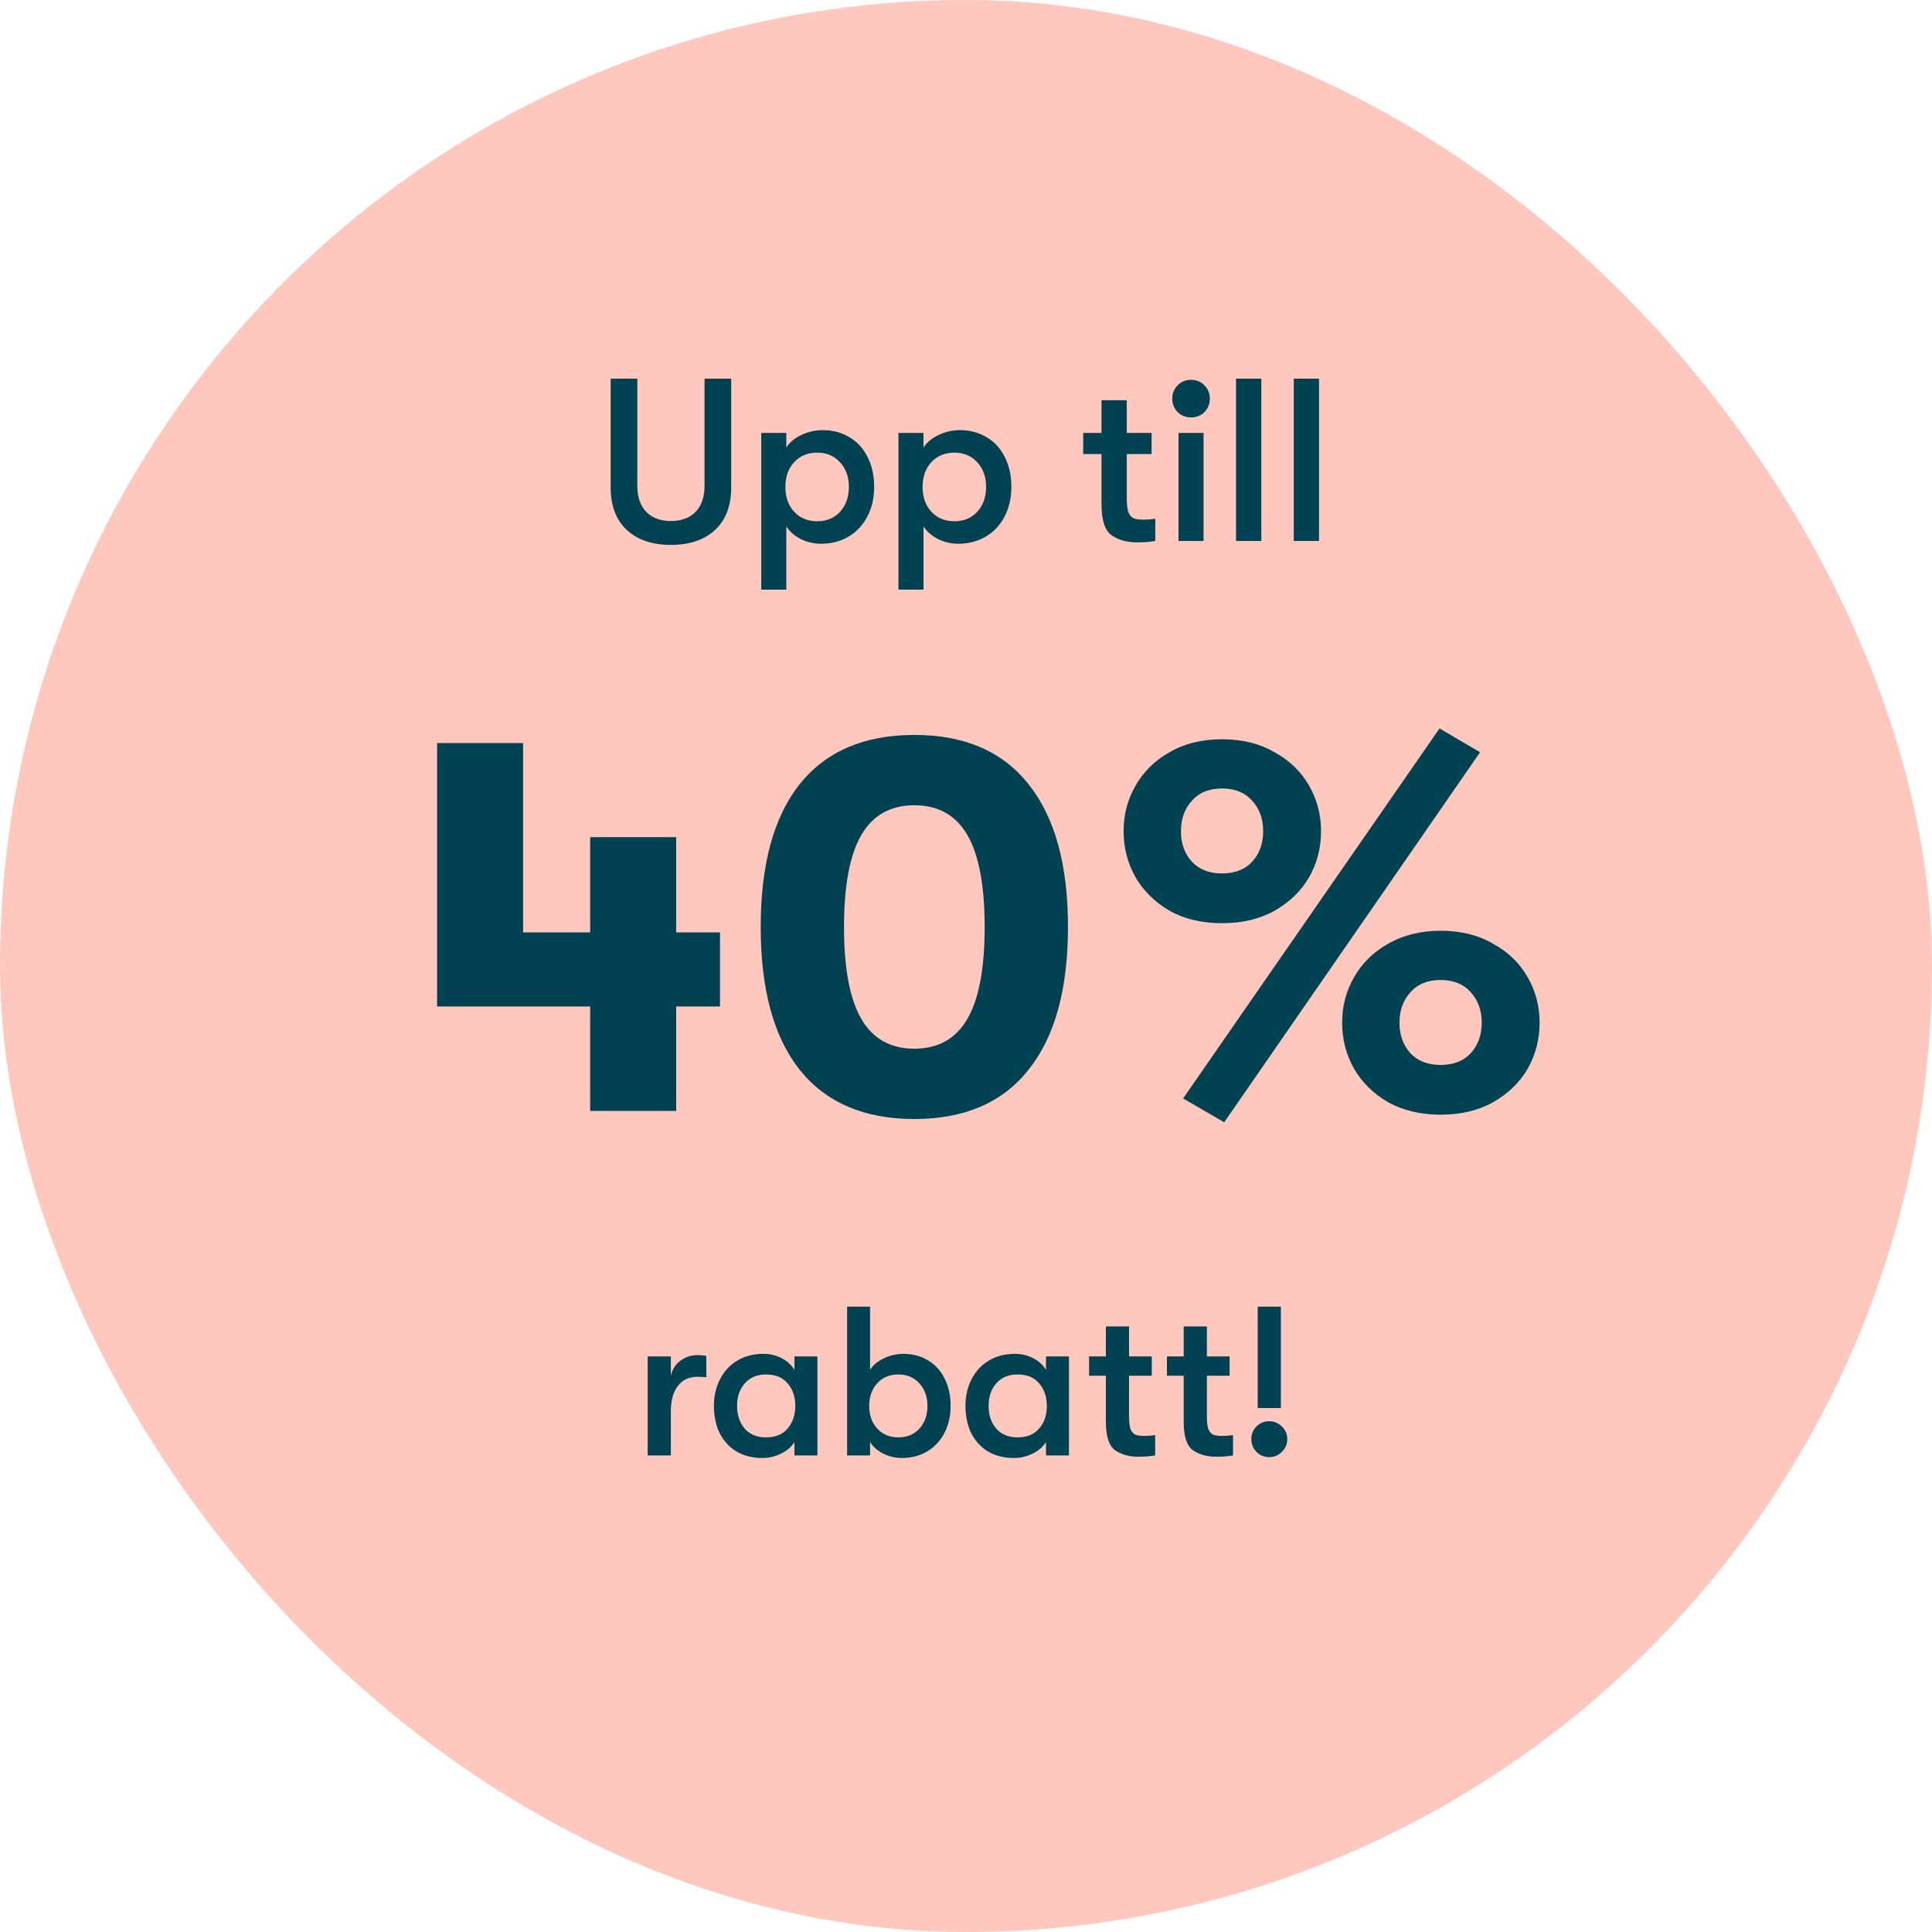
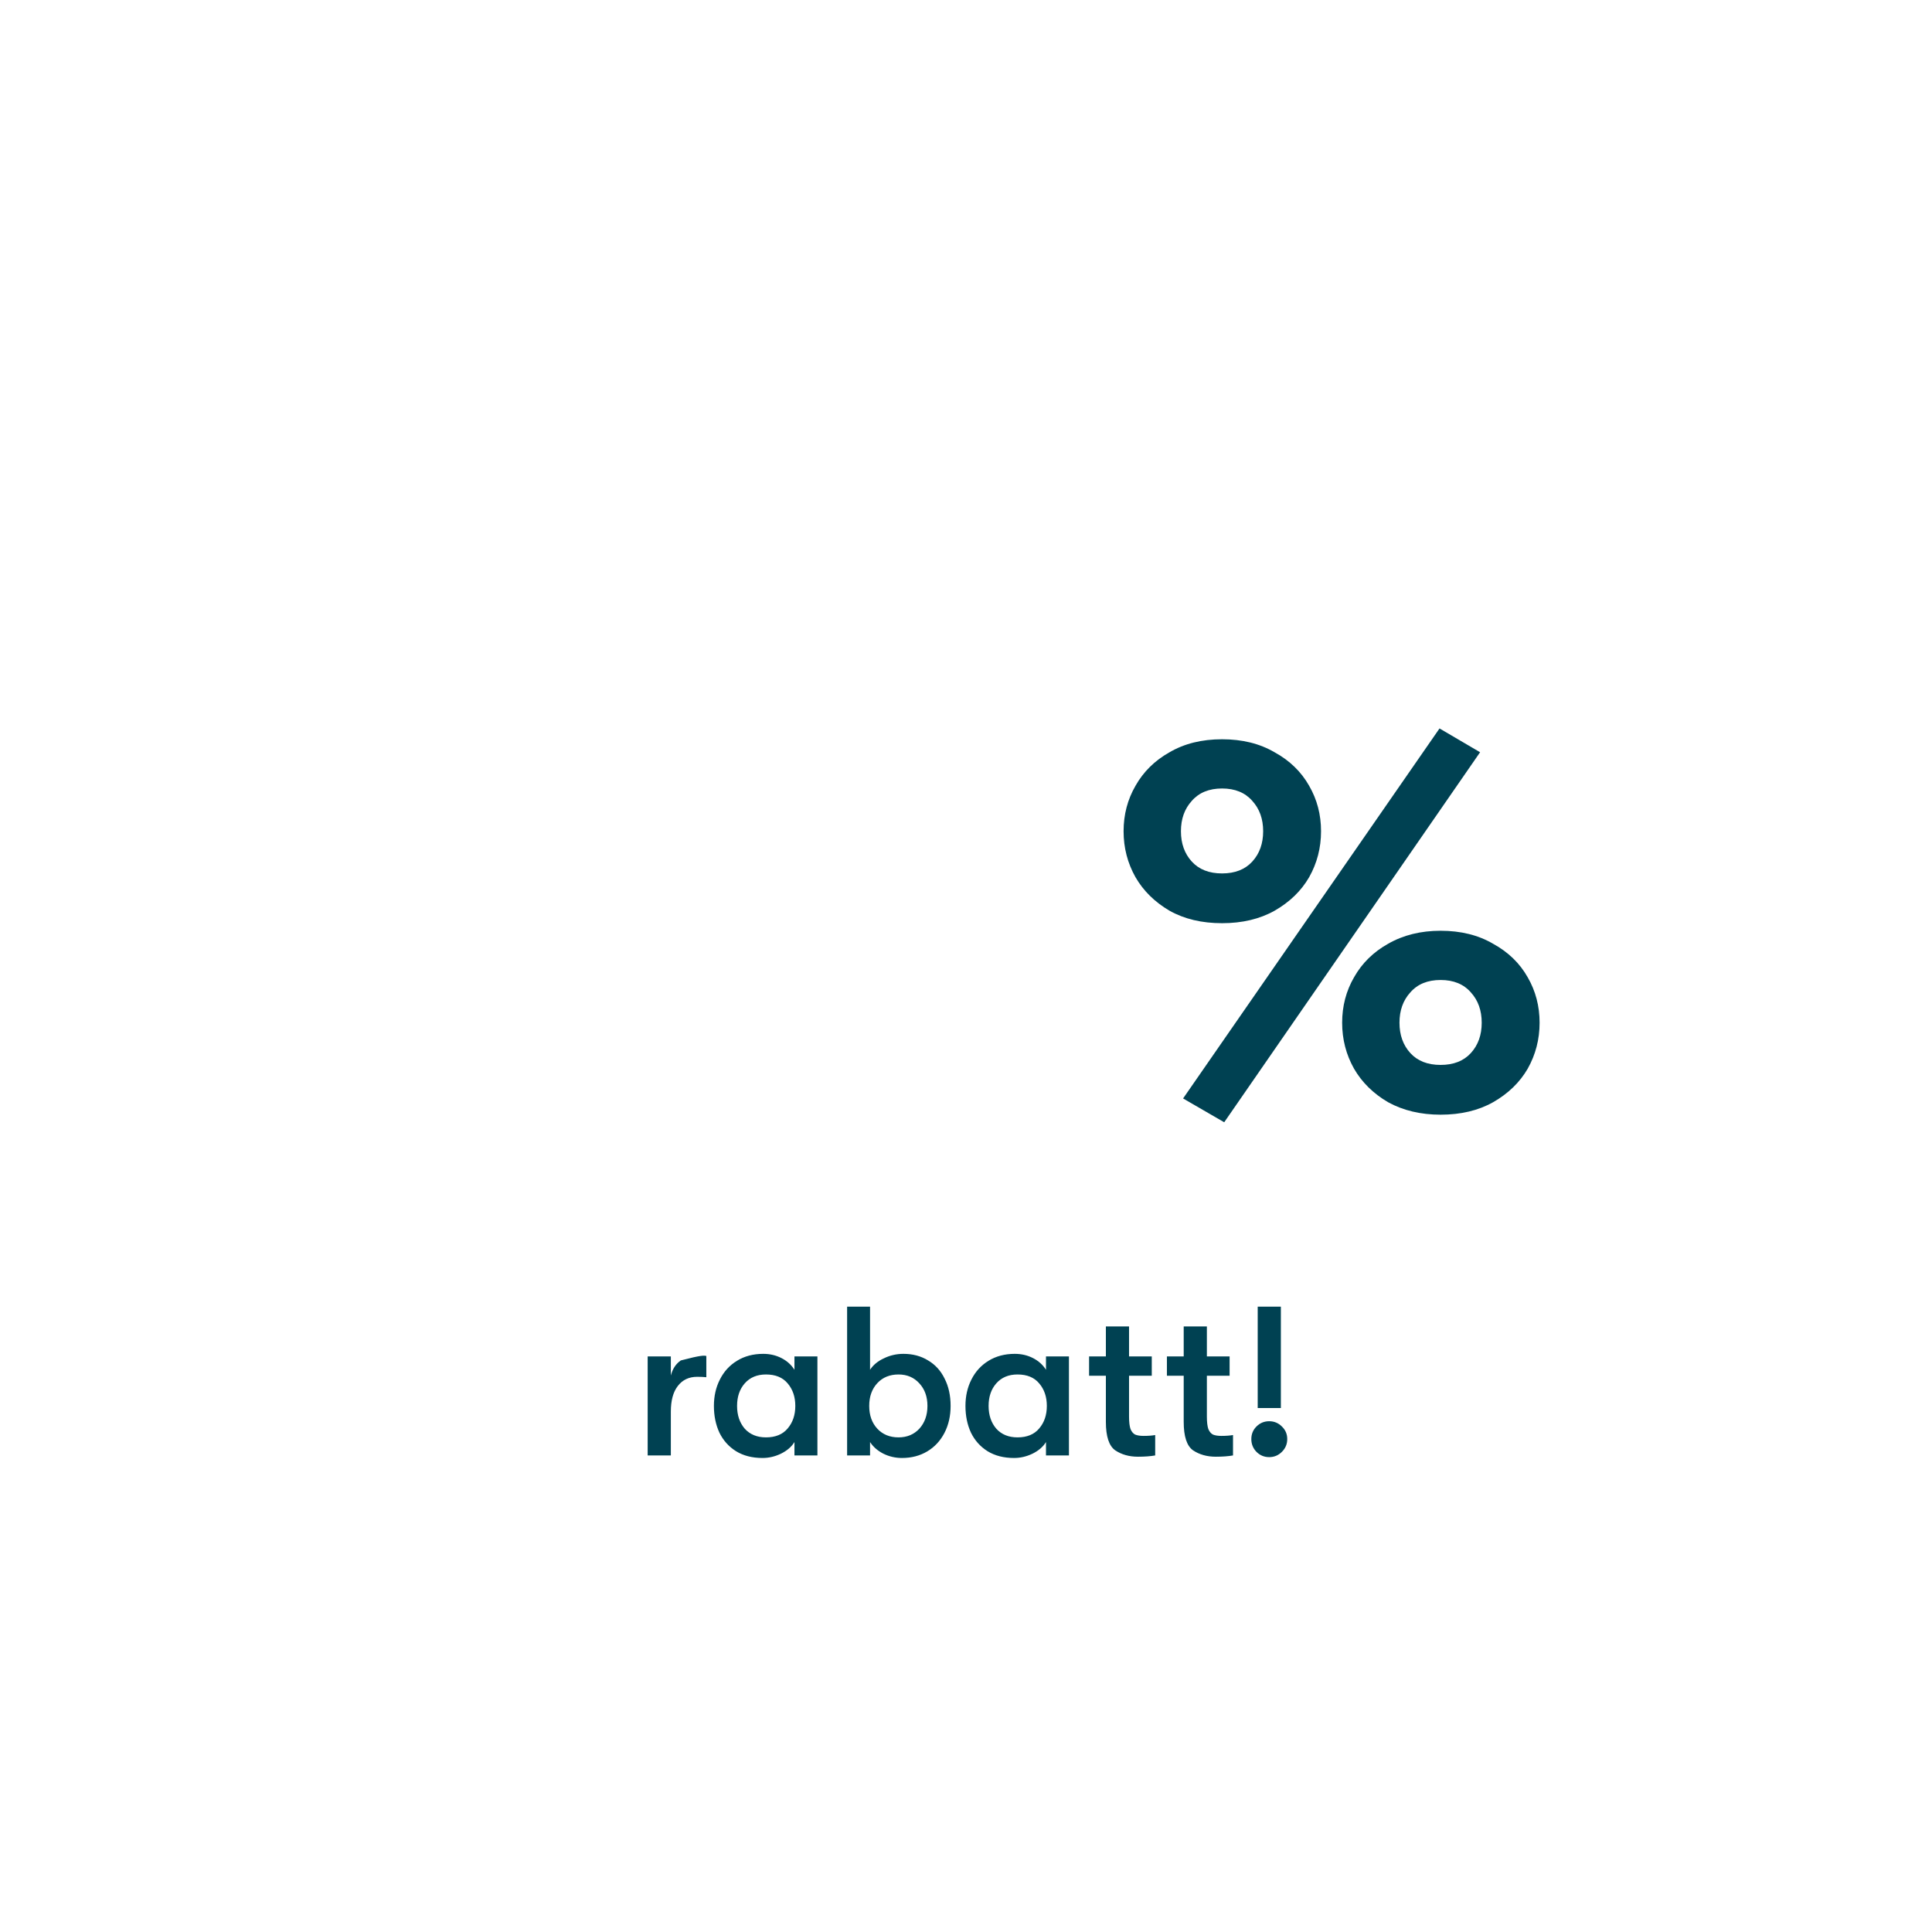
<svg xmlns="http://www.w3.org/2000/svg" width="120" height="120" viewBox="0 0 120 120" fill="none">
-   <rect width="120" height="120" rx="60" fill="#FFC8BE" />
-   <path d="M41.672 33.845C40.52 33.845 39.608 33.538 38.936 32.923C38.264 32.299 37.928 31.411 37.928 30.259V23.52H39.584V30.159C39.584 30.869 39.771 31.416 40.146 31.8C40.52 32.175 41.029 32.362 41.672 32.362C42.315 32.362 42.824 32.175 43.198 31.8C43.573 31.416 43.76 30.869 43.76 30.159V23.52H45.416V30.259C45.416 31.411 45.08 32.299 44.408 32.923C43.736 33.538 42.824 33.845 41.672 33.845ZM51.099 26.717C51.733 26.717 52.289 26.866 52.769 27.163C53.259 27.451 53.633 27.864 53.892 28.402C54.161 28.93 54.296 29.544 54.296 30.245C54.296 30.927 54.157 31.536 53.878 32.074C53.6 32.611 53.211 33.029 52.712 33.327C52.212 33.624 51.641 33.773 50.998 33.773C50.556 33.773 50.139 33.677 49.745 33.485C49.352 33.283 49.049 33.019 48.838 32.693V36.624H47.283V26.89H48.838V27.797C49.049 27.471 49.361 27.211 49.774 27.019C50.187 26.818 50.629 26.717 51.099 26.717ZM50.768 32.376C51.344 32.376 51.814 32.179 52.179 31.786C52.544 31.383 52.726 30.869 52.726 30.245C52.726 29.621 52.544 29.112 52.179 28.718C51.814 28.315 51.344 28.114 50.768 28.114C50.172 28.114 49.693 28.311 49.328 28.704C48.963 29.098 48.781 29.611 48.781 30.245C48.781 30.878 48.963 31.392 49.328 31.786C49.693 32.179 50.172 32.376 50.768 32.376ZM59.621 26.717C60.254 26.717 60.811 26.866 61.291 27.163C61.781 27.451 62.155 27.864 62.414 28.402C62.683 28.93 62.818 29.544 62.818 30.245C62.818 30.927 62.678 31.536 62.4 32.074C62.122 32.611 61.733 33.029 61.234 33.327C60.734 33.624 60.163 33.773 59.52 33.773C59.078 33.773 58.661 33.677 58.267 33.485C57.874 33.283 57.571 33.019 57.36 32.693V36.624H55.805V26.89H57.36V27.797C57.571 27.471 57.883 27.211 58.296 27.019C58.709 26.818 59.15 26.717 59.621 26.717ZM59.29 32.376C59.866 32.376 60.336 32.179 60.701 31.786C61.066 31.383 61.248 30.869 61.248 30.245C61.248 29.621 61.066 29.112 60.701 28.718C60.336 28.315 59.866 28.114 59.29 28.114C58.694 28.114 58.214 28.311 57.85 28.704C57.485 29.098 57.302 29.611 57.302 30.245C57.302 30.878 57.485 31.392 57.85 31.786C58.214 32.179 58.694 32.376 59.29 32.376ZM70.965 32.275C71.282 32.275 71.546 32.256 71.757 32.218V33.6C71.431 33.658 71.042 33.687 70.591 33.687C69.996 33.687 69.482 33.542 69.05 33.255C68.627 32.957 68.416 32.314 68.416 31.325V28.2H67.279V26.89H68.416V24.859H69.986V26.89H71.527V28.2H69.986V30.965C69.986 31.339 70.019 31.622 70.087 31.814C70.163 31.997 70.269 32.122 70.403 32.189C70.547 32.246 70.735 32.275 70.965 32.275ZM73.978 25.925C73.642 25.925 73.363 25.814 73.142 25.594C72.922 25.363 72.811 25.085 72.811 24.759C72.811 24.432 72.922 24.159 73.142 23.938C73.363 23.707 73.642 23.592 73.978 23.592C74.314 23.592 74.592 23.707 74.813 23.938C75.034 24.159 75.144 24.432 75.144 24.759C75.144 25.085 75.034 25.363 74.813 25.594C74.592 25.814 74.314 25.925 73.978 25.925ZM73.2 26.89H74.755V33.6H73.2V26.89ZM76.772 23.52H78.342V33.6H76.772V23.52ZM80.358 23.52H81.927V33.6H80.358V23.52Z" fill="#004152" />
-   <path d="M44.721 62.515H41.999V69H36.657V62.515H27.148V46.152H32.49V57.912H36.657V51.998H41.999V57.912H44.721V62.515ZM56.791 69.504C53.678 69.504 51.303 68.485 49.668 66.446C48.055 64.408 47.249 61.451 47.249 57.576C47.249 53.701 48.055 50.744 49.668 48.706C51.303 46.667 53.678 45.648 56.791 45.648C59.905 45.648 62.268 46.667 63.881 48.706C65.516 50.744 66.334 53.701 66.334 57.576C66.334 61.451 65.516 64.408 63.881 66.446C62.268 68.485 59.905 69.504 56.791 69.504ZM56.791 65.136C58.27 65.136 59.367 64.52 60.084 63.288C60.801 62.056 61.159 60.152 61.159 57.576C61.159 55 60.801 53.096 60.084 51.864C59.367 50.632 58.27 50.016 56.791 50.016C55.313 50.016 54.215 50.632 53.498 51.864C52.782 53.096 52.423 55 52.423 57.576C52.423 60.152 52.782 62.056 53.498 63.288C54.215 64.52 55.313 65.136 56.791 65.136Z" fill="#004152" />
  <path d="M73.484 68.227L89.411 45.245L91.931 46.723L76.038 69.706L73.484 68.227ZM75.904 57.341C74.649 57.341 73.563 57.083 72.644 56.568C71.726 56.03 71.02 55.336 70.528 54.485C70.035 53.611 69.788 52.659 69.788 51.629C69.788 50.598 70.035 49.658 70.528 48.806C71.02 47.933 71.726 47.238 72.644 46.723C73.563 46.186 74.649 45.917 75.904 45.917C77.158 45.917 78.244 46.186 79.163 46.723C80.104 47.238 80.82 47.933 81.313 48.806C81.806 49.658 82.052 50.598 82.052 51.629C82.052 52.659 81.806 53.611 81.313 54.485C80.82 55.336 80.104 56.03 79.163 56.568C78.244 57.083 77.158 57.341 75.904 57.341ZM75.904 54.25C76.71 54.25 77.337 54.003 77.785 53.51C78.233 53.018 78.457 52.39 78.457 51.629C78.457 50.867 78.233 50.24 77.785 49.747C77.337 49.232 76.71 48.974 75.904 48.974C75.097 48.974 74.47 49.232 74.022 49.747C73.574 50.24 73.35 50.867 73.35 51.629C73.35 52.39 73.574 53.018 74.022 53.51C74.47 54.003 75.097 54.25 75.904 54.25ZM89.478 69.235C88.246 69.235 87.16 68.978 86.219 68.462C85.3 67.925 84.595 67.23 84.102 66.379C83.609 65.506 83.363 64.554 83.363 63.523C83.363 62.493 83.609 61.552 84.102 60.701C84.595 59.827 85.3 59.133 86.219 58.618C87.16 58.08 88.246 57.811 89.478 57.811C90.732 57.811 91.819 58.08 92.737 58.618C93.678 59.133 94.395 59.827 94.888 60.701C95.38 61.552 95.627 62.493 95.627 63.523C95.627 64.554 95.38 65.506 94.888 66.379C94.395 67.23 93.678 67.925 92.737 68.462C91.819 68.978 90.732 69.235 89.478 69.235ZM89.478 66.144C90.284 66.144 90.912 65.898 91.36 65.405C91.808 64.912 92.032 64.285 92.032 63.523C92.032 62.762 91.808 62.134 91.36 61.642C90.912 61.126 90.284 60.869 89.478 60.869C88.672 60.869 88.044 61.126 87.596 61.642C87.148 62.134 86.924 62.762 86.924 63.523C86.924 64.285 87.148 64.912 87.596 65.405C88.044 65.898 88.672 66.144 89.478 66.144Z" fill="#004152" />
-   <path d="M40.228 84.249H41.667V85.437C41.772 85.023 41.979 84.711 42.287 84.499C42.595 84.279 42.934 84.169 43.304 84.169C43.541 84.169 43.73 84.187 43.871 84.222V85.542C43.722 85.525 43.532 85.516 43.304 85.516C42.793 85.516 42.393 85.705 42.102 86.084C41.812 86.453 41.667 86.986 41.667 87.681V90.4H40.228V84.249ZM47.365 90.558C46.723 90.558 46.173 90.418 45.715 90.136C45.266 89.854 44.923 89.472 44.685 88.987C44.457 88.495 44.342 87.94 44.342 87.324C44.342 86.717 44.465 86.171 44.712 85.688C44.958 85.195 45.31 84.808 45.768 84.526C46.234 84.236 46.78 84.09 47.405 84.09C47.818 84.09 48.197 84.178 48.54 84.354C48.883 84.53 49.151 84.772 49.345 85.08V84.249H50.771V90.4H49.345V89.568C49.16 89.868 48.879 90.109 48.5 90.294C48.131 90.47 47.752 90.558 47.365 90.558ZM47.576 89.278C48.166 89.278 48.615 89.093 48.923 88.724C49.239 88.354 49.398 87.888 49.398 87.324C49.398 86.761 49.239 86.295 48.923 85.925C48.615 85.555 48.166 85.371 47.576 85.371C47.022 85.371 46.582 85.555 46.256 85.925C45.939 86.286 45.781 86.752 45.781 87.324C45.781 87.896 45.939 88.367 46.256 88.737C46.582 89.097 47.022 89.278 47.576 89.278ZM56.114 84.09C56.695 84.09 57.205 84.227 57.645 84.499C58.094 84.763 58.437 85.142 58.675 85.635C58.921 86.119 59.044 86.682 59.044 87.324C59.044 87.949 58.917 88.508 58.661 89.001C58.406 89.493 58.05 89.876 57.592 90.149C57.135 90.422 56.611 90.558 56.022 90.558C55.617 90.558 55.234 90.47 54.873 90.294C54.512 90.109 54.235 89.868 54.041 89.568V90.4H52.616V81.16H54.041V85.08C54.235 84.781 54.521 84.543 54.9 84.368C55.278 84.183 55.683 84.09 56.114 84.09ZM55.81 89.278C56.338 89.278 56.77 89.097 57.104 88.737C57.438 88.367 57.605 87.896 57.605 87.324C57.605 86.752 57.438 86.286 57.104 85.925C56.77 85.555 56.338 85.371 55.81 85.371C55.265 85.371 54.825 85.551 54.49 85.912C54.156 86.273 53.989 86.743 53.989 87.324C53.989 87.905 54.156 88.376 54.49 88.737C54.825 89.097 55.265 89.278 55.81 89.278ZM62.988 90.558C62.346 90.558 61.796 90.418 61.338 90.136C60.89 89.854 60.546 89.472 60.309 88.987C60.08 88.495 59.966 87.94 59.966 87.324C59.966 86.717 60.089 86.171 60.335 85.688C60.582 85.195 60.934 84.808 61.391 84.526C61.858 84.236 62.403 84.09 63.028 84.09C63.442 84.09 63.82 84.178 64.163 84.354C64.506 84.53 64.775 84.772 64.968 85.08V84.249H66.394V90.4H64.968V89.568C64.784 89.868 64.502 90.109 64.124 90.294C63.754 90.47 63.376 90.558 62.988 90.558ZM63.2 89.278C63.789 89.278 64.238 89.093 64.546 88.724C64.863 88.354 65.021 87.888 65.021 87.324C65.021 86.761 64.863 86.295 64.546 85.925C64.238 85.555 63.789 85.371 63.2 85.371C62.645 85.371 62.205 85.555 61.88 85.925C61.563 86.286 61.404 86.752 61.404 87.324C61.404 87.896 61.563 88.367 61.88 88.737C62.205 89.097 62.645 89.278 63.2 89.278ZM71.025 89.186C71.315 89.186 71.557 89.168 71.751 89.133V90.4C71.451 90.453 71.095 90.479 70.681 90.479C70.136 90.479 69.665 90.347 69.269 90.083C68.882 89.81 68.688 89.221 68.688 88.314V85.45H67.645V84.249H68.688V82.388H70.127V84.249H71.539V85.45H70.127V87.984C70.127 88.328 70.158 88.587 70.219 88.763C70.29 88.93 70.386 89.045 70.51 89.106C70.642 89.159 70.813 89.186 71.025 89.186ZM75.859 89.186C76.149 89.186 76.391 89.168 76.585 89.133V90.4C76.285 90.453 75.929 90.479 75.515 90.479C74.97 90.479 74.499 90.347 74.103 90.083C73.716 89.81 73.522 89.221 73.522 88.314V85.45H72.479V84.249H73.522V82.388H74.961V84.249H76.373V85.45H74.961V87.984C74.961 88.328 74.992 88.587 75.053 88.763C75.124 88.93 75.221 89.045 75.344 89.106C75.476 89.159 75.647 89.186 75.859 89.186ZM78.118 81.16H79.557V87.456H78.118V81.16ZM78.831 90.505C78.523 90.505 78.259 90.395 78.039 90.175C77.828 89.956 77.722 89.692 77.722 89.383C77.722 89.076 77.828 88.816 78.039 88.605C78.259 88.385 78.523 88.275 78.831 88.275C79.139 88.275 79.403 88.385 79.623 88.605C79.843 88.816 79.953 89.076 79.953 89.383C79.953 89.692 79.843 89.956 79.623 90.175C79.403 90.395 79.139 90.505 78.831 90.505Z" fill="#004152" />
+   <path d="M40.228 84.249H41.667V85.437C41.772 85.023 41.979 84.711 42.287 84.499C43.541 84.169 43.73 84.187 43.871 84.222V85.542C43.722 85.525 43.532 85.516 43.304 85.516C42.793 85.516 42.393 85.705 42.102 86.084C41.812 86.453 41.667 86.986 41.667 87.681V90.4H40.228V84.249ZM47.365 90.558C46.723 90.558 46.173 90.418 45.715 90.136C45.266 89.854 44.923 89.472 44.685 88.987C44.457 88.495 44.342 87.94 44.342 87.324C44.342 86.717 44.465 86.171 44.712 85.688C44.958 85.195 45.31 84.808 45.768 84.526C46.234 84.236 46.78 84.09 47.405 84.09C47.818 84.09 48.197 84.178 48.54 84.354C48.883 84.53 49.151 84.772 49.345 85.08V84.249H50.771V90.4H49.345V89.568C49.16 89.868 48.879 90.109 48.5 90.294C48.131 90.47 47.752 90.558 47.365 90.558ZM47.576 89.278C48.166 89.278 48.615 89.093 48.923 88.724C49.239 88.354 49.398 87.888 49.398 87.324C49.398 86.761 49.239 86.295 48.923 85.925C48.615 85.555 48.166 85.371 47.576 85.371C47.022 85.371 46.582 85.555 46.256 85.925C45.939 86.286 45.781 86.752 45.781 87.324C45.781 87.896 45.939 88.367 46.256 88.737C46.582 89.097 47.022 89.278 47.576 89.278ZM56.114 84.09C56.695 84.09 57.205 84.227 57.645 84.499C58.094 84.763 58.437 85.142 58.675 85.635C58.921 86.119 59.044 86.682 59.044 87.324C59.044 87.949 58.917 88.508 58.661 89.001C58.406 89.493 58.05 89.876 57.592 90.149C57.135 90.422 56.611 90.558 56.022 90.558C55.617 90.558 55.234 90.47 54.873 90.294C54.512 90.109 54.235 89.868 54.041 89.568V90.4H52.616V81.16H54.041V85.08C54.235 84.781 54.521 84.543 54.9 84.368C55.278 84.183 55.683 84.09 56.114 84.09ZM55.81 89.278C56.338 89.278 56.77 89.097 57.104 88.737C57.438 88.367 57.605 87.896 57.605 87.324C57.605 86.752 57.438 86.286 57.104 85.925C56.77 85.555 56.338 85.371 55.81 85.371C55.265 85.371 54.825 85.551 54.49 85.912C54.156 86.273 53.989 86.743 53.989 87.324C53.989 87.905 54.156 88.376 54.49 88.737C54.825 89.097 55.265 89.278 55.81 89.278ZM62.988 90.558C62.346 90.558 61.796 90.418 61.338 90.136C60.89 89.854 60.546 89.472 60.309 88.987C60.08 88.495 59.966 87.94 59.966 87.324C59.966 86.717 60.089 86.171 60.335 85.688C60.582 85.195 60.934 84.808 61.391 84.526C61.858 84.236 62.403 84.09 63.028 84.09C63.442 84.09 63.82 84.178 64.163 84.354C64.506 84.53 64.775 84.772 64.968 85.08V84.249H66.394V90.4H64.968V89.568C64.784 89.868 64.502 90.109 64.124 90.294C63.754 90.47 63.376 90.558 62.988 90.558ZM63.2 89.278C63.789 89.278 64.238 89.093 64.546 88.724C64.863 88.354 65.021 87.888 65.021 87.324C65.021 86.761 64.863 86.295 64.546 85.925C64.238 85.555 63.789 85.371 63.2 85.371C62.645 85.371 62.205 85.555 61.88 85.925C61.563 86.286 61.404 86.752 61.404 87.324C61.404 87.896 61.563 88.367 61.88 88.737C62.205 89.097 62.645 89.278 63.2 89.278ZM71.025 89.186C71.315 89.186 71.557 89.168 71.751 89.133V90.4C71.451 90.453 71.095 90.479 70.681 90.479C70.136 90.479 69.665 90.347 69.269 90.083C68.882 89.81 68.688 89.221 68.688 88.314V85.45H67.645V84.249H68.688V82.388H70.127V84.249H71.539V85.45H70.127V87.984C70.127 88.328 70.158 88.587 70.219 88.763C70.29 88.93 70.386 89.045 70.51 89.106C70.642 89.159 70.813 89.186 71.025 89.186ZM75.859 89.186C76.149 89.186 76.391 89.168 76.585 89.133V90.4C76.285 90.453 75.929 90.479 75.515 90.479C74.97 90.479 74.499 90.347 74.103 90.083C73.716 89.81 73.522 89.221 73.522 88.314V85.45H72.479V84.249H73.522V82.388H74.961V84.249H76.373V85.45H74.961V87.984C74.961 88.328 74.992 88.587 75.053 88.763C75.124 88.93 75.221 89.045 75.344 89.106C75.476 89.159 75.647 89.186 75.859 89.186ZM78.118 81.16H79.557V87.456H78.118V81.16ZM78.831 90.505C78.523 90.505 78.259 90.395 78.039 90.175C77.828 89.956 77.722 89.692 77.722 89.383C77.722 89.076 77.828 88.816 78.039 88.605C78.259 88.385 78.523 88.275 78.831 88.275C79.139 88.275 79.403 88.385 79.623 88.605C79.843 88.816 79.953 89.076 79.953 89.383C79.953 89.692 79.843 89.956 79.623 90.175C79.403 90.395 79.139 90.505 78.831 90.505Z" fill="#004152" />
</svg>